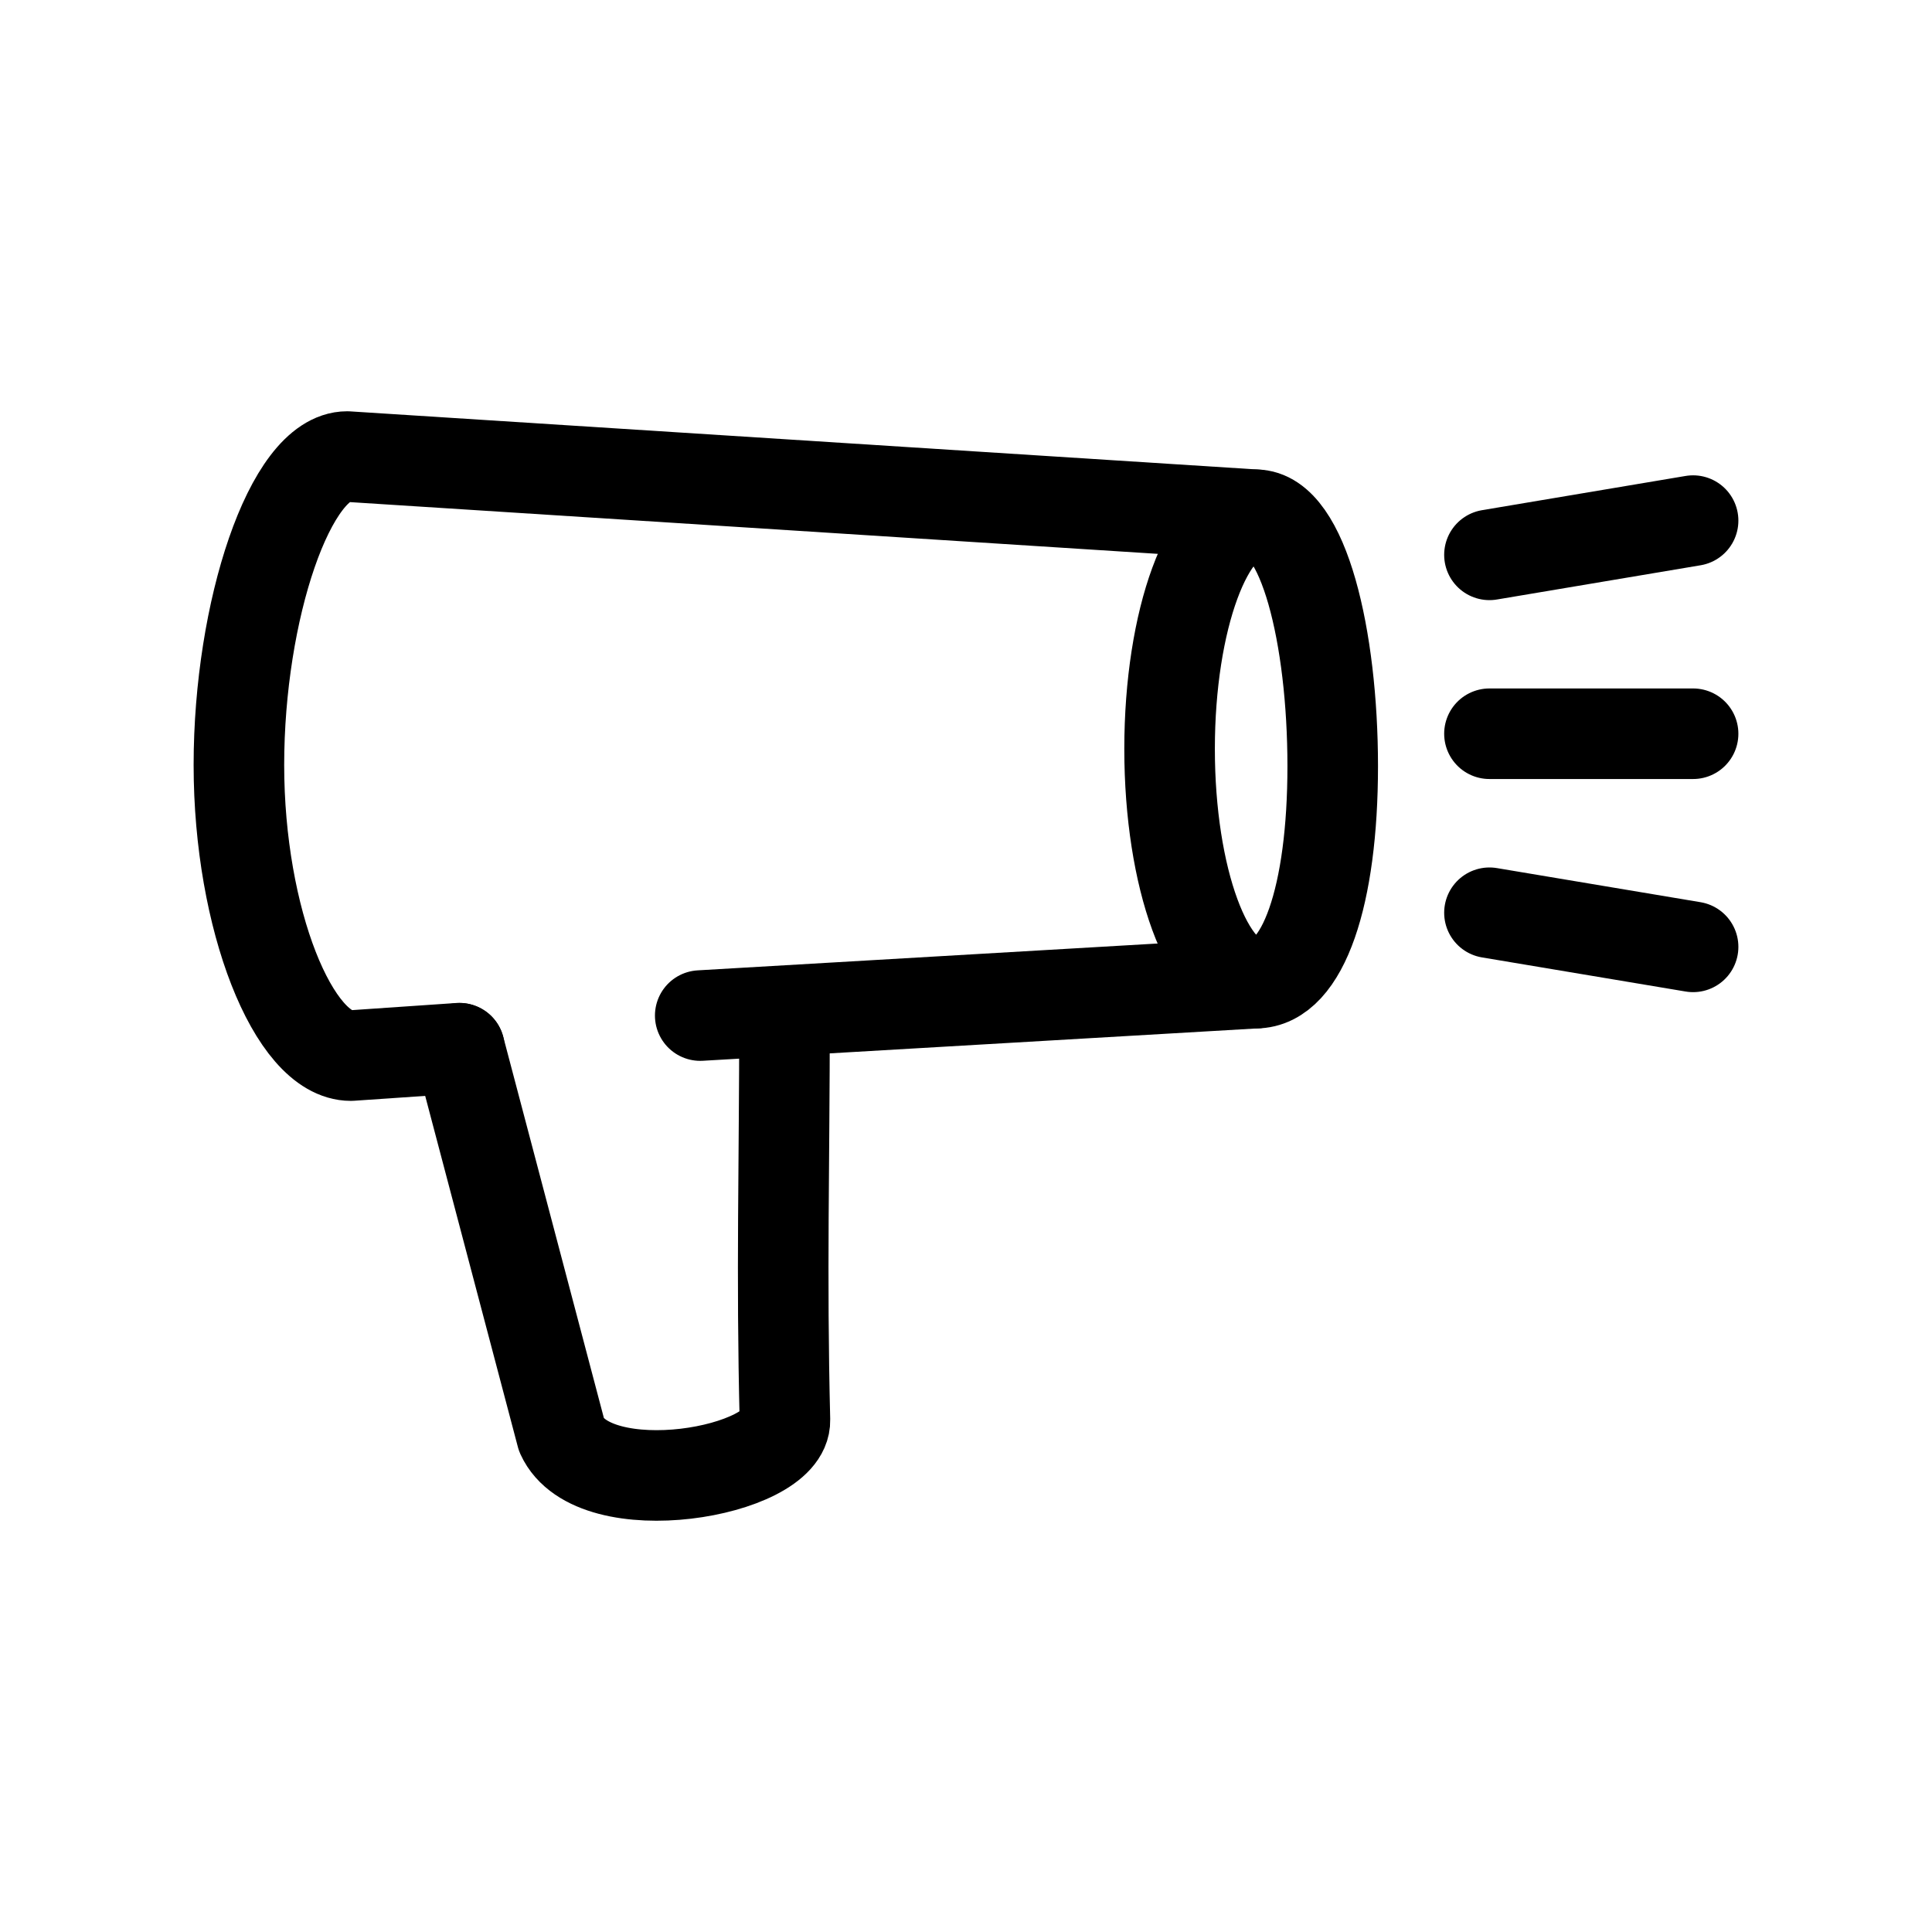
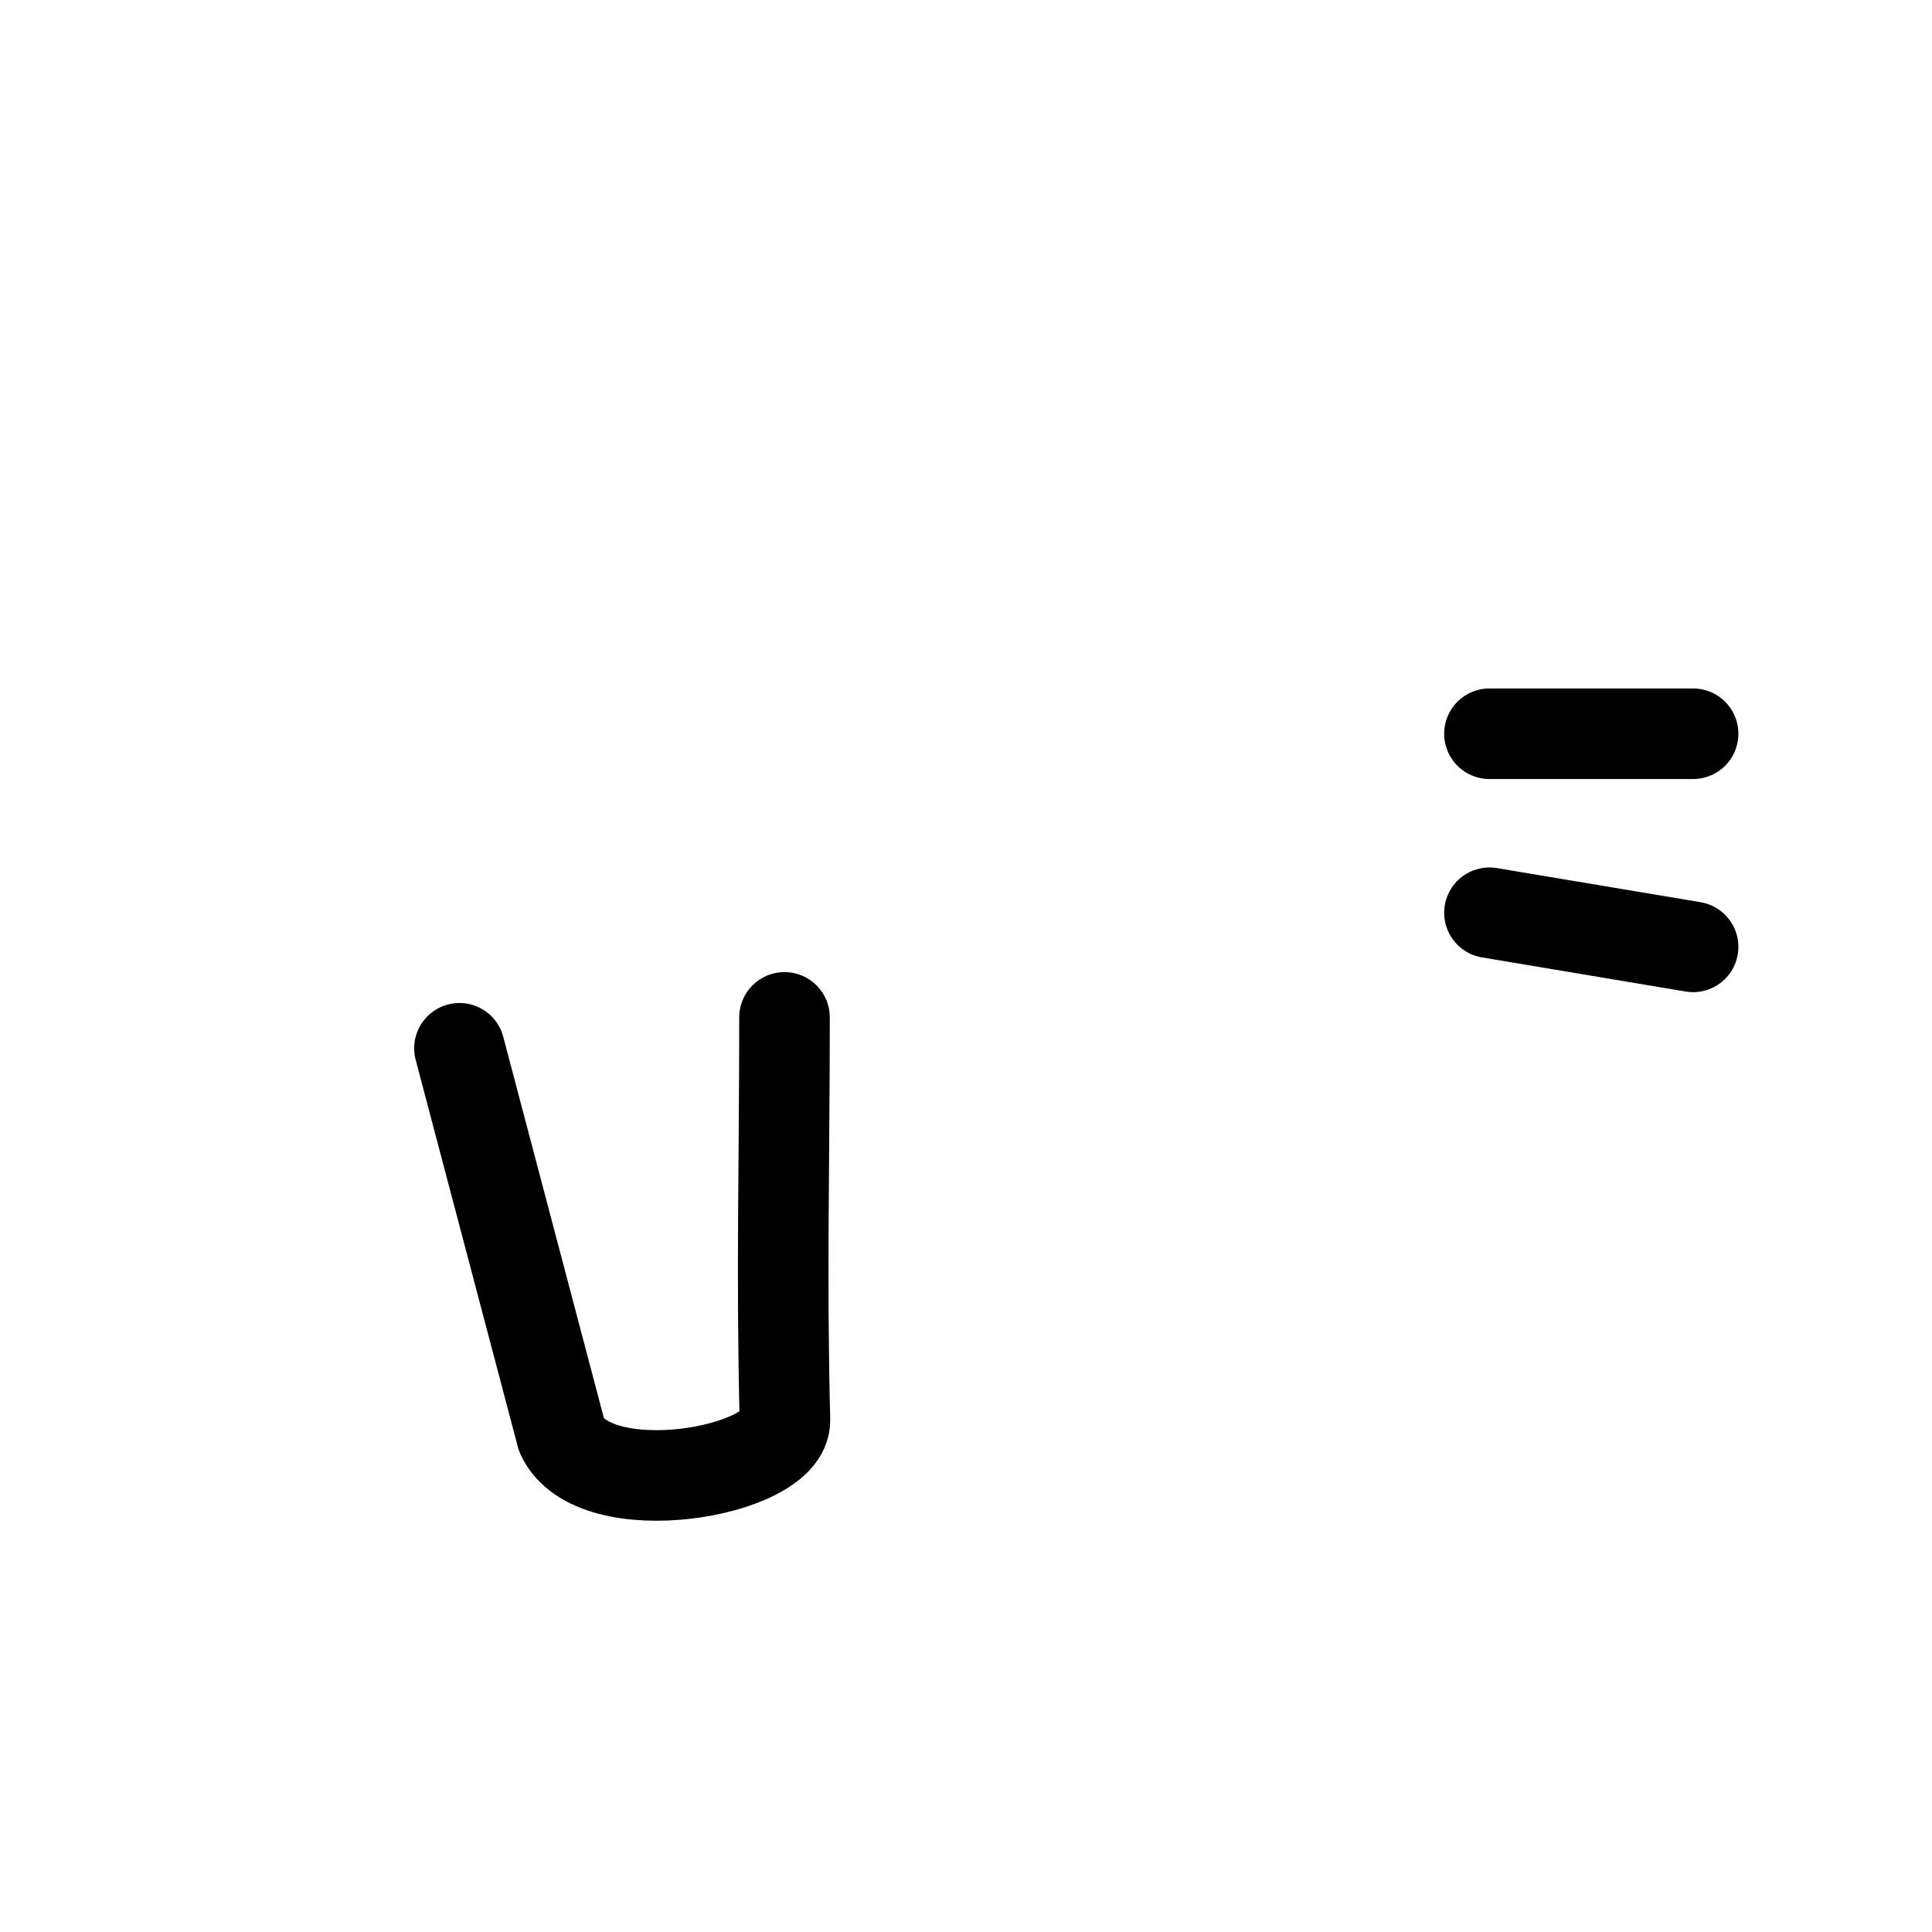
<svg xmlns="http://www.w3.org/2000/svg" version="1.1" id="Layer_1" x="0px" y="0px" width="32px" height="32px" viewBox="0 0 32 32" enable-background="new 0 0 32 32" xml:space="preserve">
  <g>
    <path fill="none" stroke="#000000" stroke-width="1.5" stroke-linecap="round" stroke-linejoin="round" stroke-miterlimit="10" d="   M12.994,16.851c0,2.424-0.053,4.248,0.007,6.67c0.022,0.866-3.167,1.418-3.698,0.255l-1.693-6.413" />
-     <line fill="none" stroke="#000000" stroke-width="1.5" stroke-linecap="round" stroke-linejoin="round" stroke-miterlimit="10" x1="11.598" y1="16.821" x2="20.798" y2="16.284" />
-     <path fill="none" stroke="#000000" stroke-width="1.5" stroke-linecap="round" stroke-linejoin="round" stroke-miterlimit="10" d="   M20.798,8.526L5.75,7.562c-0.939,0-1.793,2.547-1.793,5.109c0,2.56,0.912,4.813,1.854,4.813l1.798-0.123" />
-     <path fill="none" stroke="#000000" stroke-width="1.5" stroke-linecap="round" stroke-linejoin="round" stroke-miterlimit="10" d="   M20.798,8.526c0.786,0,1.276,2.02,1.276,4.164c0,2.14-0.49,3.594-1.276,3.594c-0.787,0-1.426-1.739-1.426-3.88   C19.372,10.262,20.011,8.526,20.798,8.526z" />
    <line fill="none" stroke="#000000" stroke-width="1.5" stroke-linecap="round" stroke-linejoin="round" stroke-miterlimit="10" x1="24.67" y1="12.153" x2="28.043" y2="12.153" />
    <line fill="none" stroke="#000000" stroke-width="1.5" stroke-linecap="round" stroke-linejoin="round" stroke-miterlimit="10" x1="24.67" y1="15.118" x2="28.043" y2="15.683" />
-     <line fill="none" stroke="#000000" stroke-width="1.5" stroke-linecap="round" stroke-linejoin="round" stroke-miterlimit="10" x1="28.043" y1="8.623" x2="24.67" y2="9.19" />
  </g>
</svg>